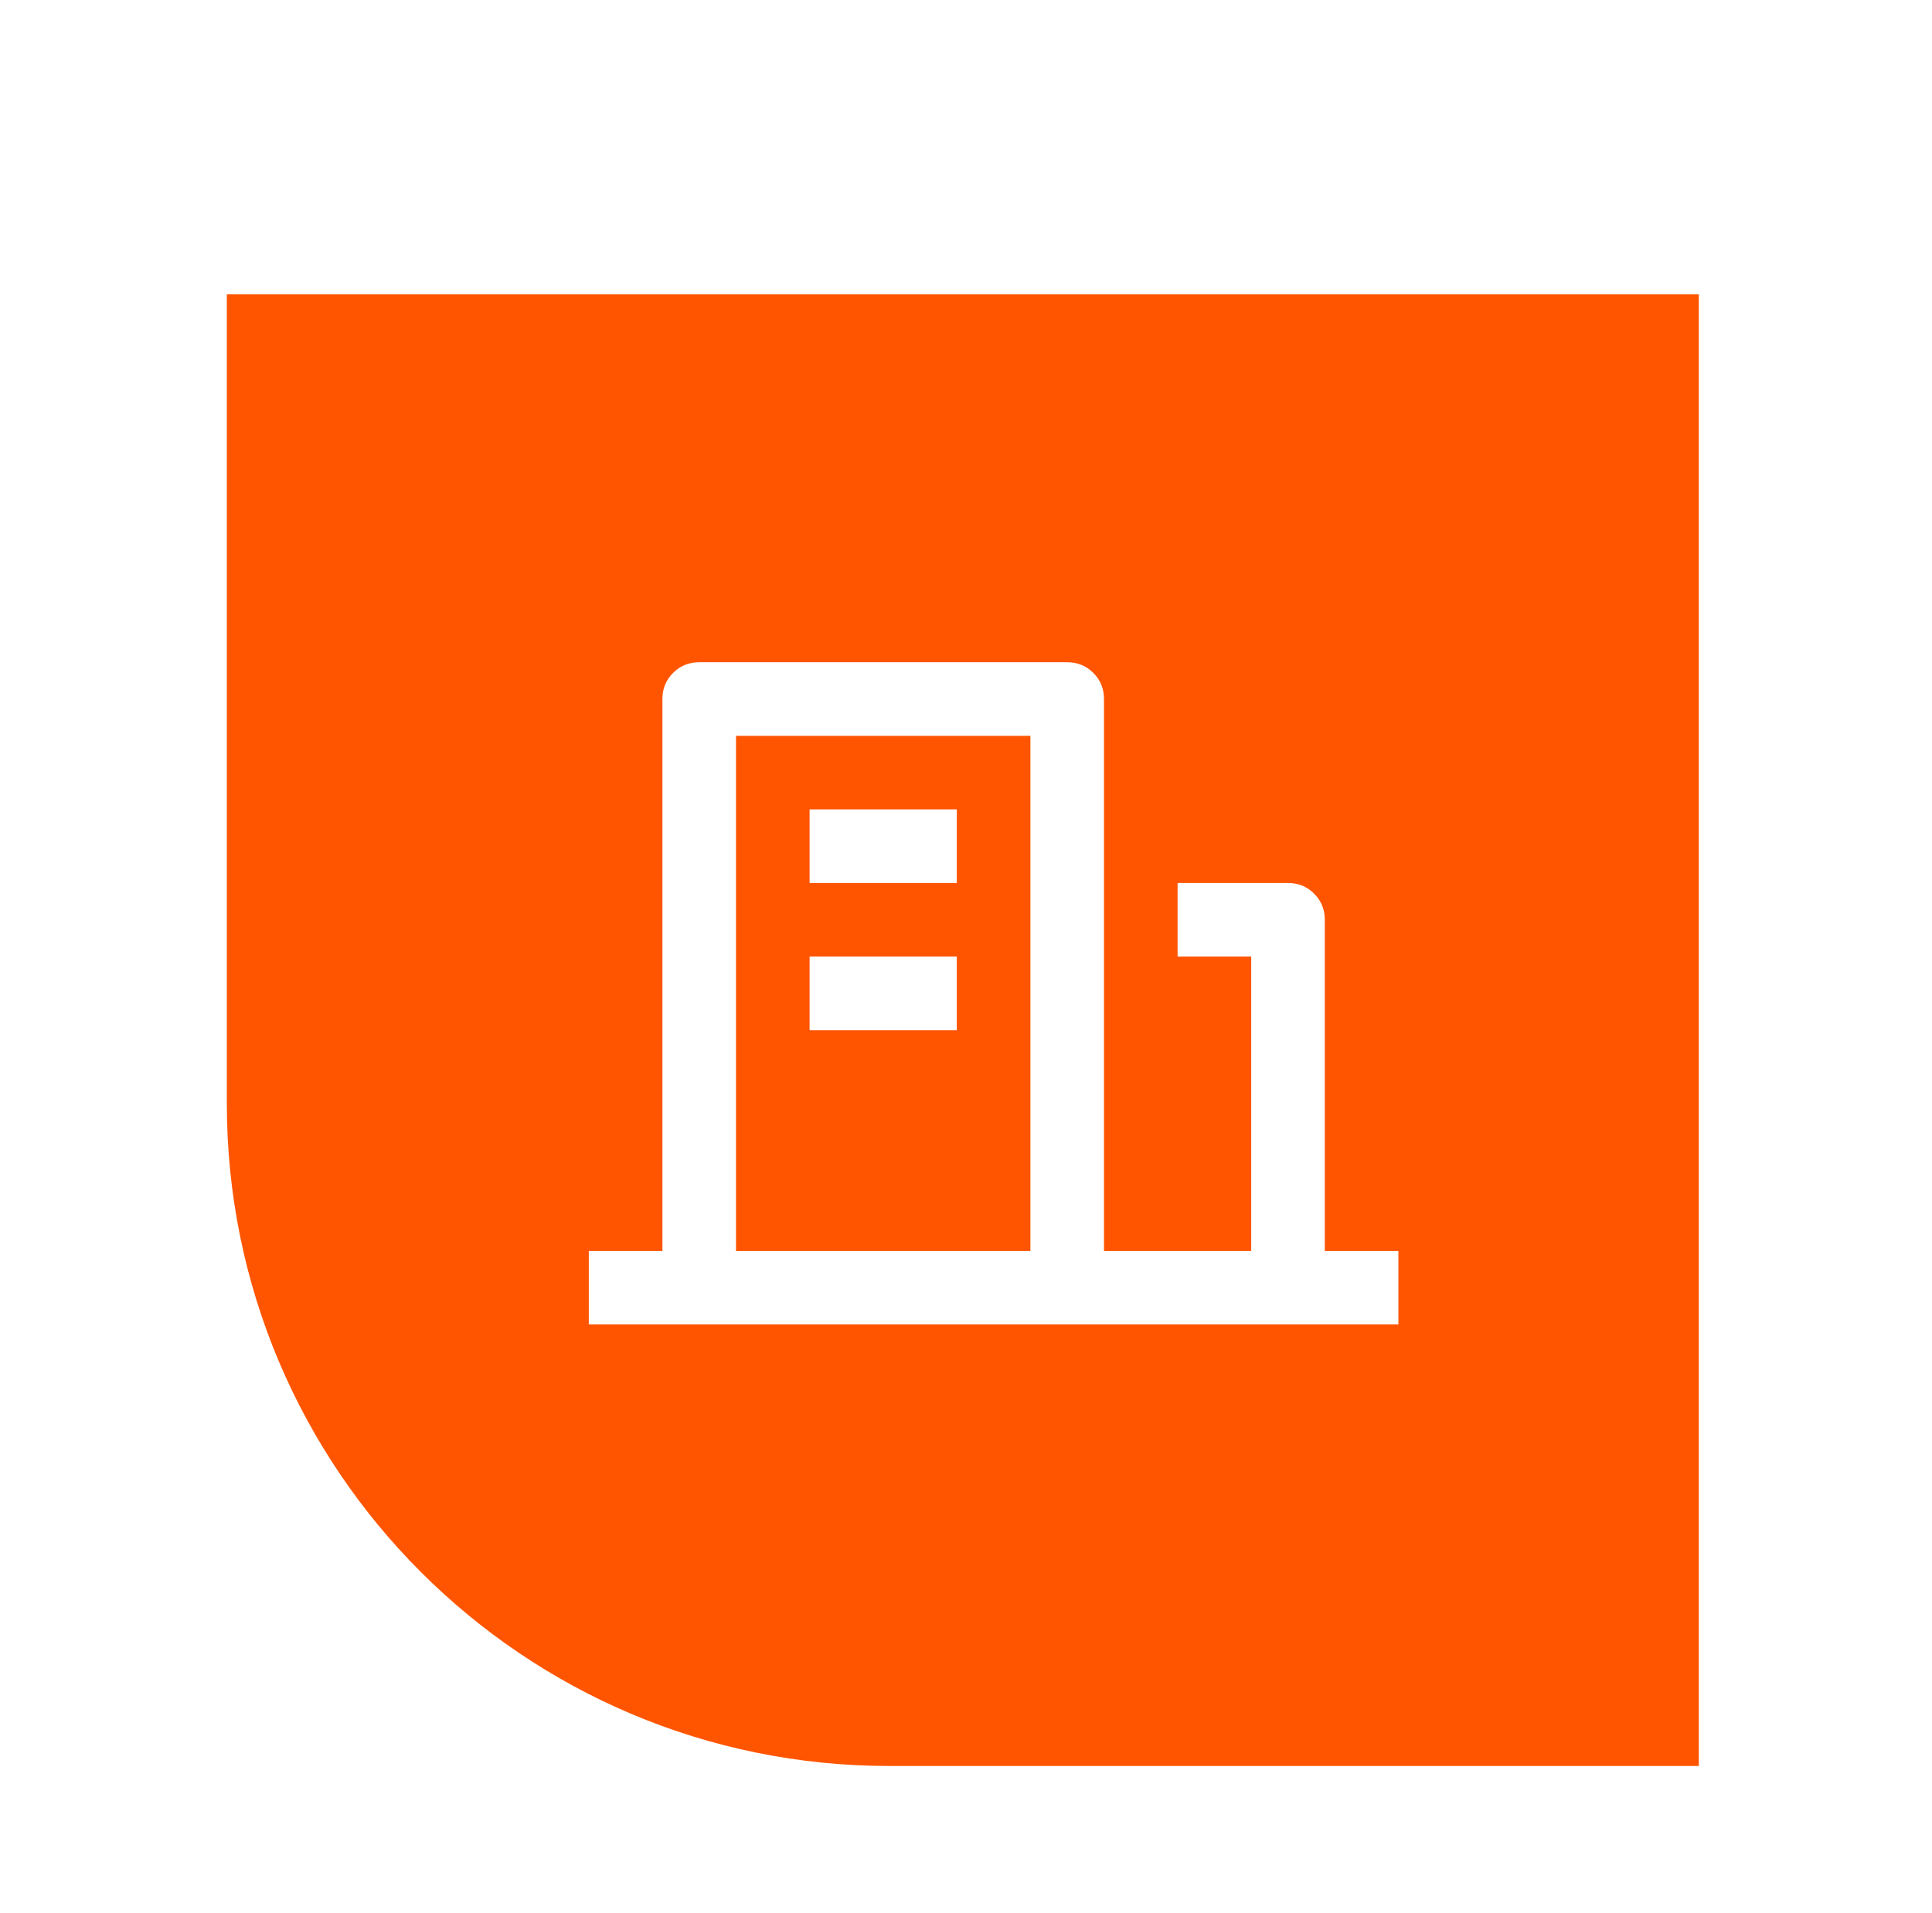
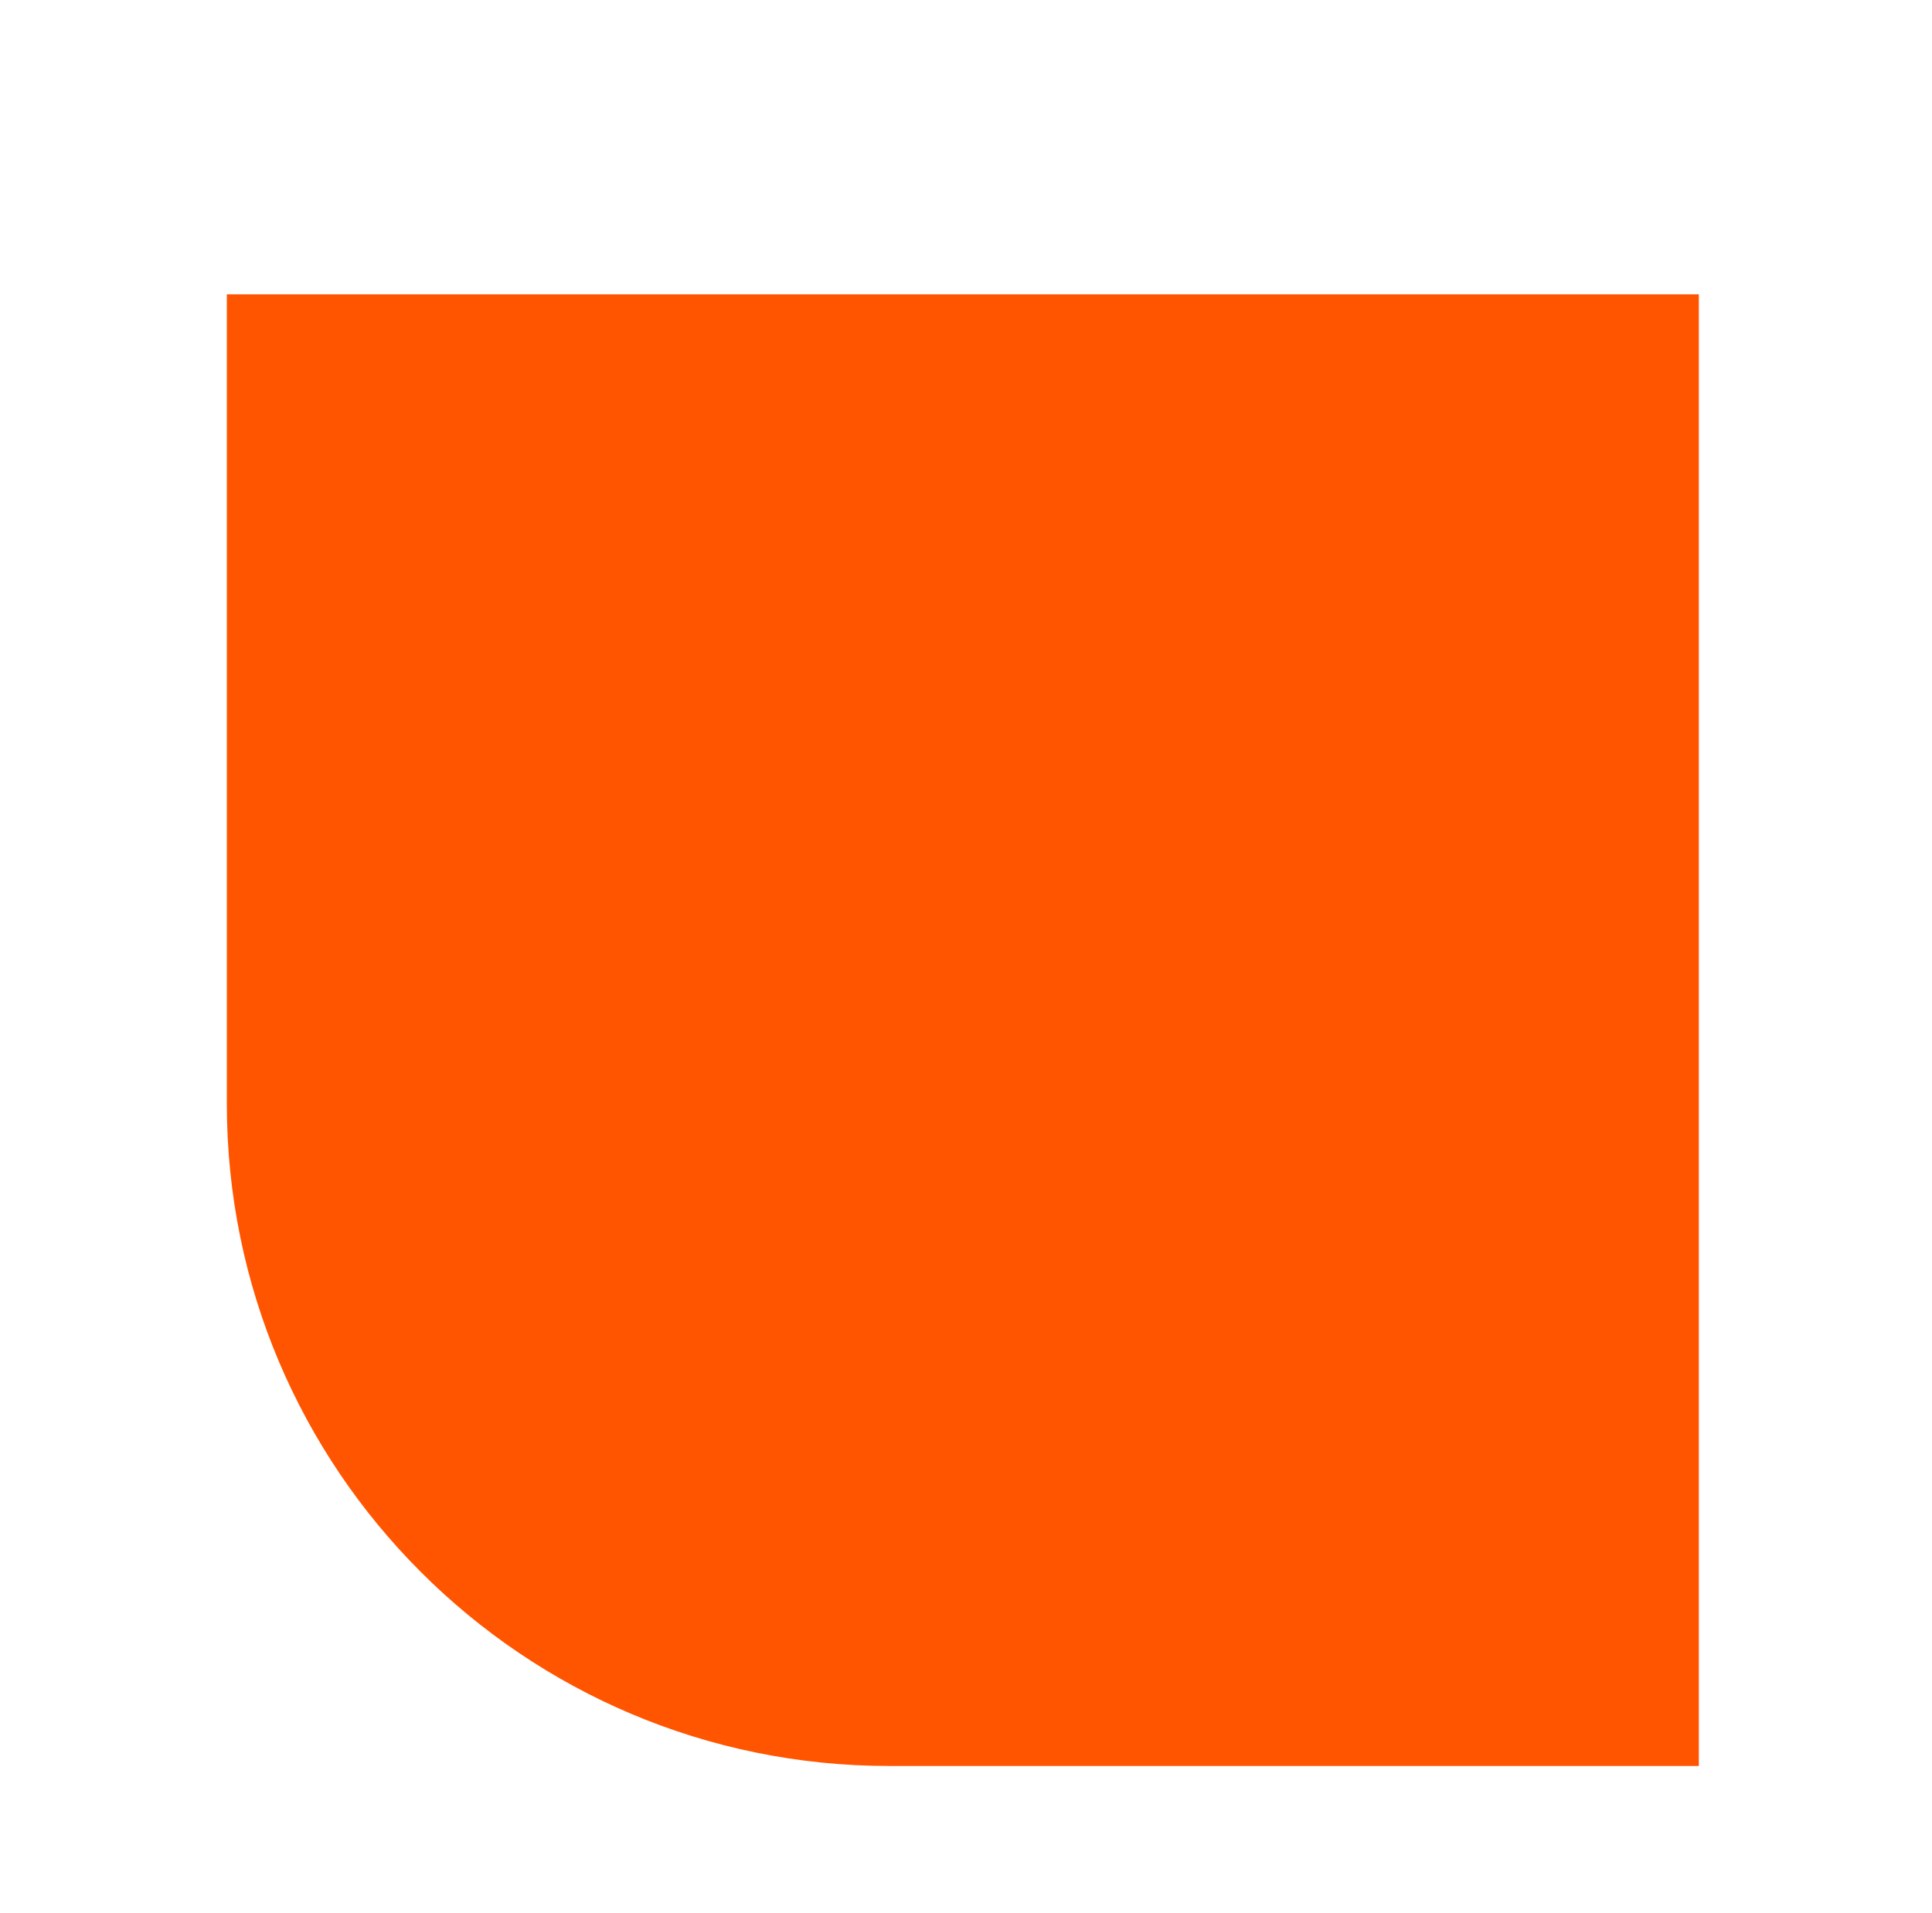
<svg xmlns="http://www.w3.org/2000/svg" width="105" height="104" viewBox="0 0 105 104" fill="none">
  <g filter="url(#filter0_dd_691_231)">
    <path d="M12.328 2H92.328V82H48.328C28.446 82 12.328 65.882 12.328 46V2Z" fill="#FF5500" />
-     <path d="M72 54H76V58H32V54H36V24C36 23.44 36.193 22.967 36.58 22.58C36.967 22.193 37.44 22 38 22H58C58.56 22 59.033 22.193 59.42 22.58C59.807 22.967 60 23.44 60 24V54H68V38H64V34H70C70.56 34 71.033 34.193 71.42 34.58C71.807 34.967 72 35.44 72 36V54ZM40 26V54H56V26H40ZM44 38H52V42H44V38ZM44 30H52V34H44V30Z" fill="white" />
  </g>
  <defs>
    <filter id="filter0_dd_691_231" x="0.328" y="0" width="104" height="104" filterUnits="userSpaceOnUse" color-interpolation-filters="sRGB">
      <feFlood flood-opacity="0" result="BackgroundImageFix" />
      <feColorMatrix in="SourceAlpha" type="matrix" values="0 0 0 0 0 0 0 0 0 0 0 0 0 0 0 0 0 0 127 0" result="hardAlpha" />
      <feMorphology radius="3" operator="erode" in="SourceAlpha" result="effect1_dropShadow_691_231" />
      <feOffset dy="10" />
      <feGaussianBlur stdDeviation="7.5" />
      <feColorMatrix type="matrix" values="0 0 0 0 1 0 0 0 0 0.333 0 0 0 0 0 0 0 0 0.3 0" />
      <feBlend mode="normal" in2="BackgroundImageFix" result="effect1_dropShadow_691_231" />
      <feColorMatrix in="SourceAlpha" type="matrix" values="0 0 0 0 0 0 0 0 0 0 0 0 0 0 0 0 0 0 127 0" result="hardAlpha" />
      <feMorphology radius="4" operator="erode" in="SourceAlpha" result="effect2_dropShadow_691_231" />
      <feOffset dy="4" />
      <feGaussianBlur stdDeviation="3" />
      <feColorMatrix type="matrix" values="0 0 0 0 1 0 0 0 0 0.333 0 0 0 0 0 0 0 0 0.3 0" />
      <feBlend mode="normal" in2="effect1_dropShadow_691_231" result="effect2_dropShadow_691_231" />
      <feBlend mode="normal" in="SourceGraphic" in2="effect2_dropShadow_691_231" result="shape" />
    </filter>
  </defs>
</svg>